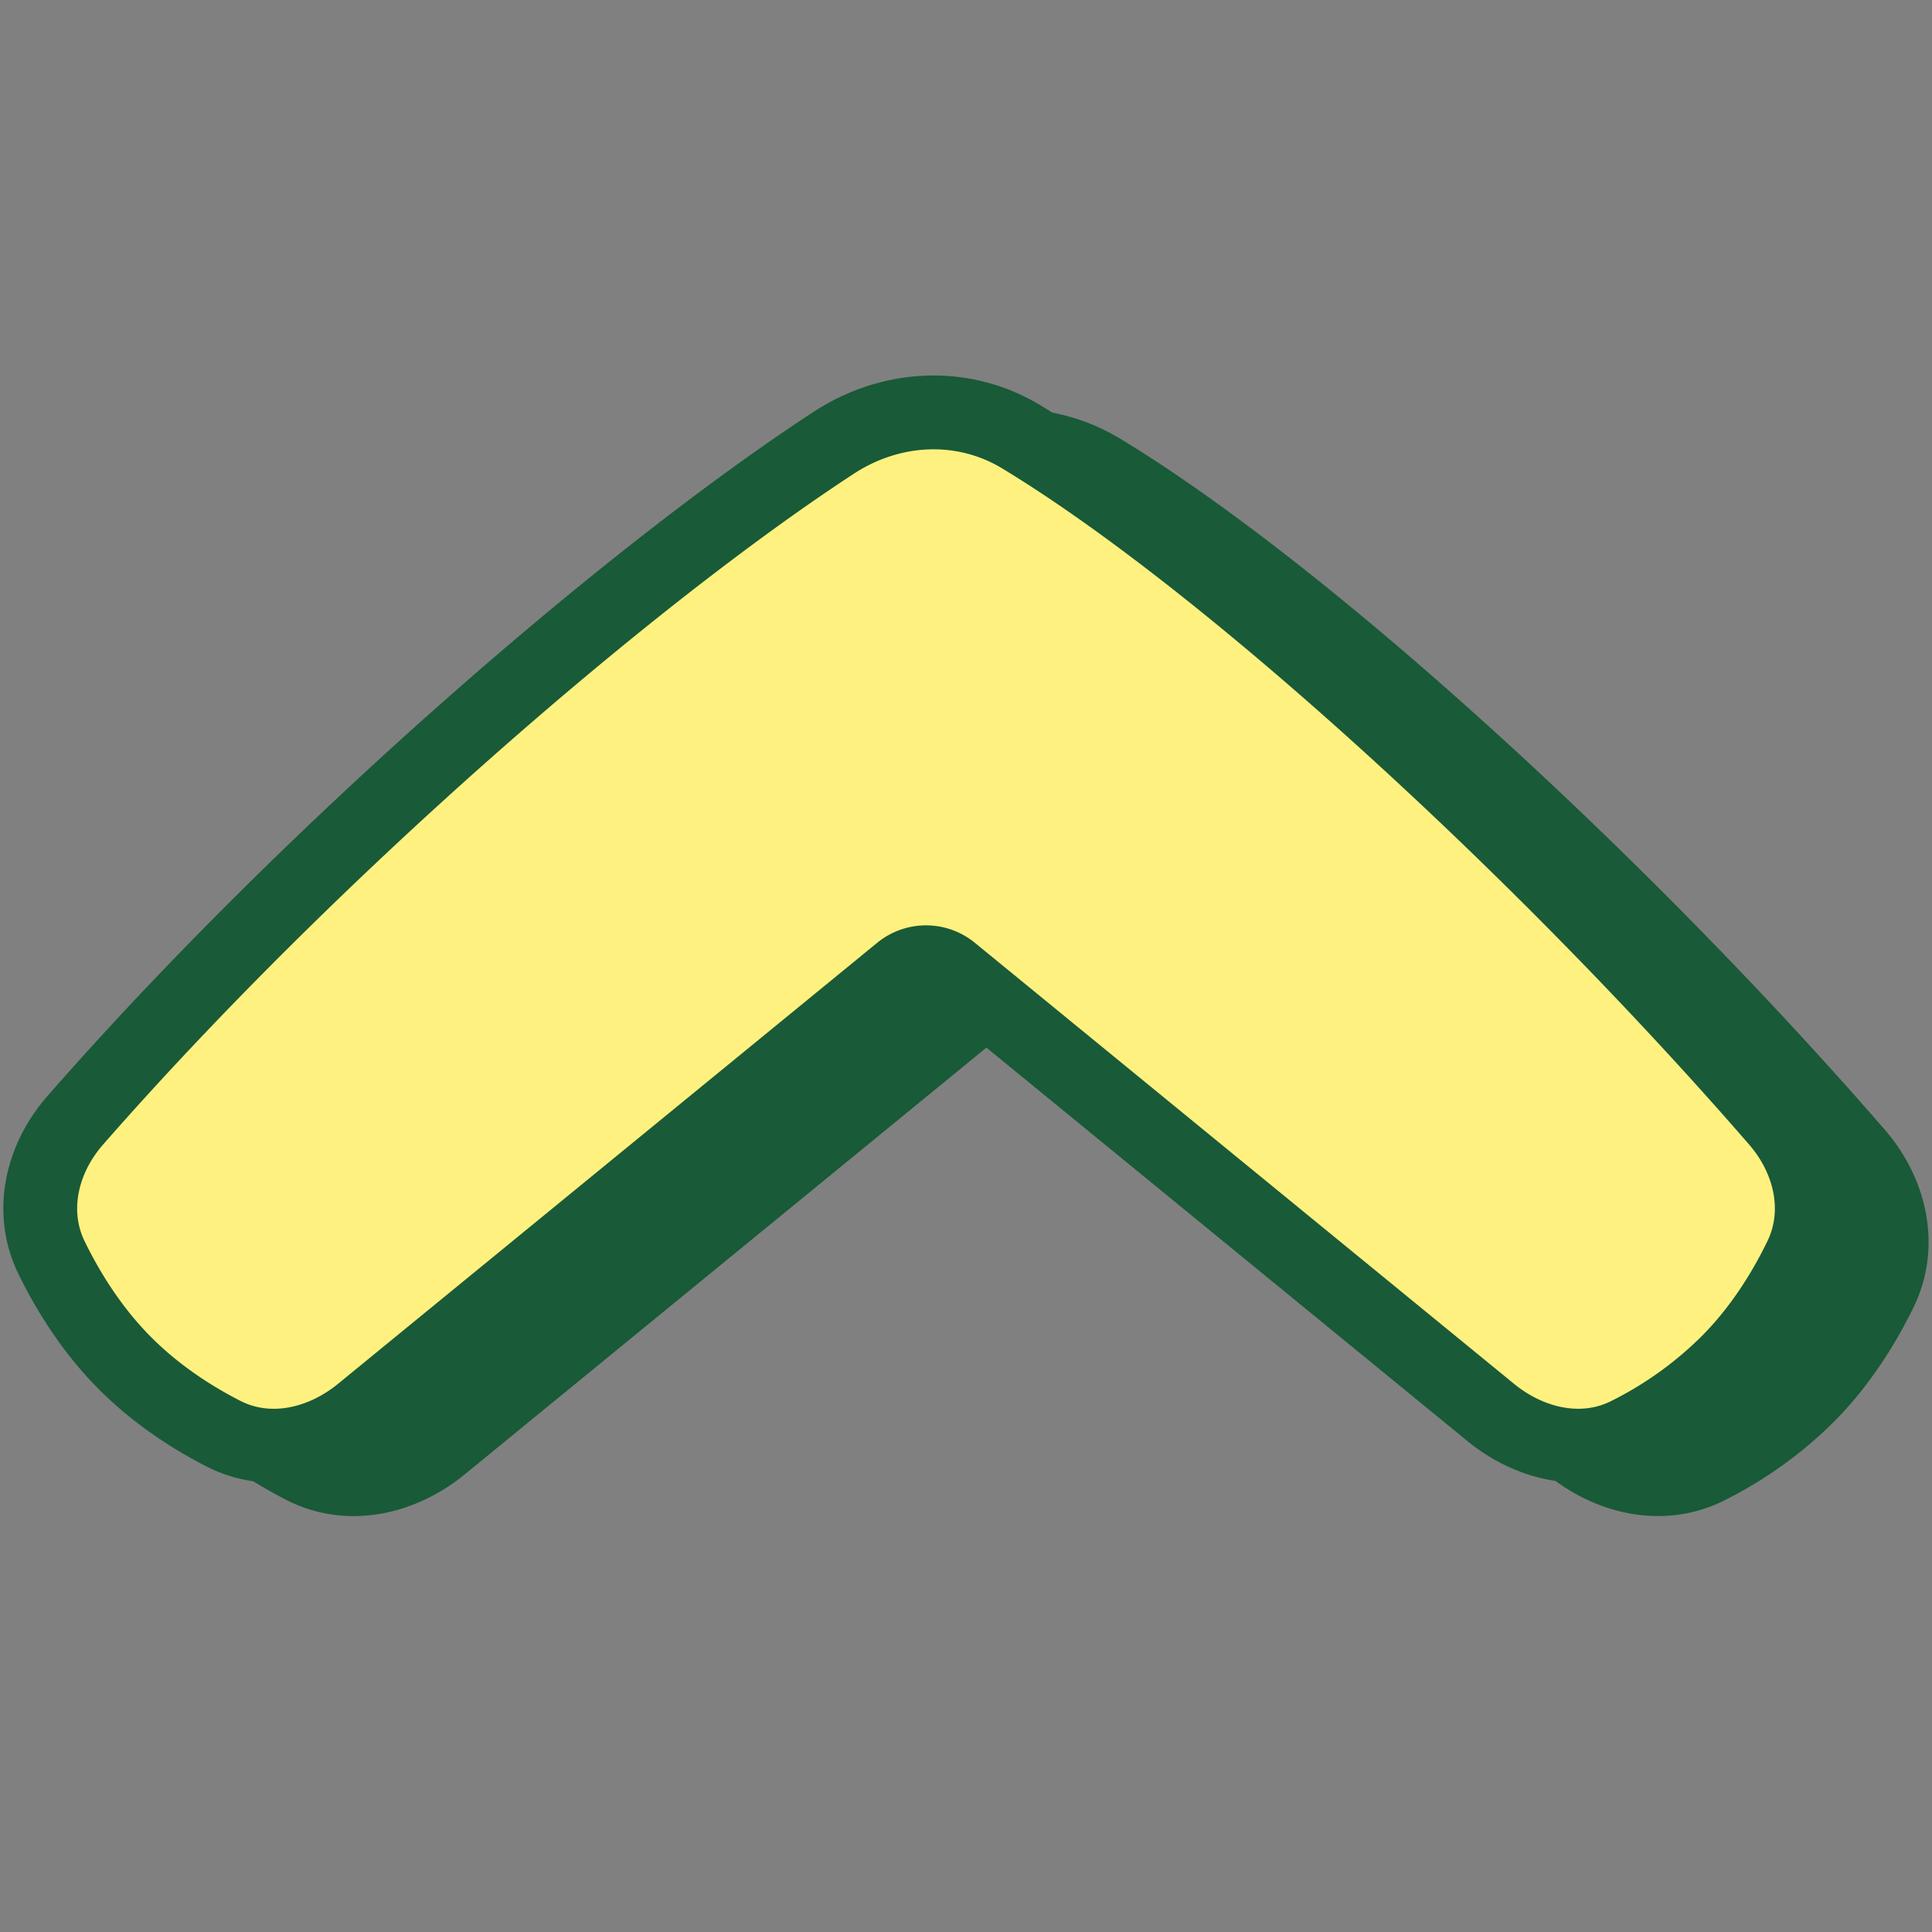
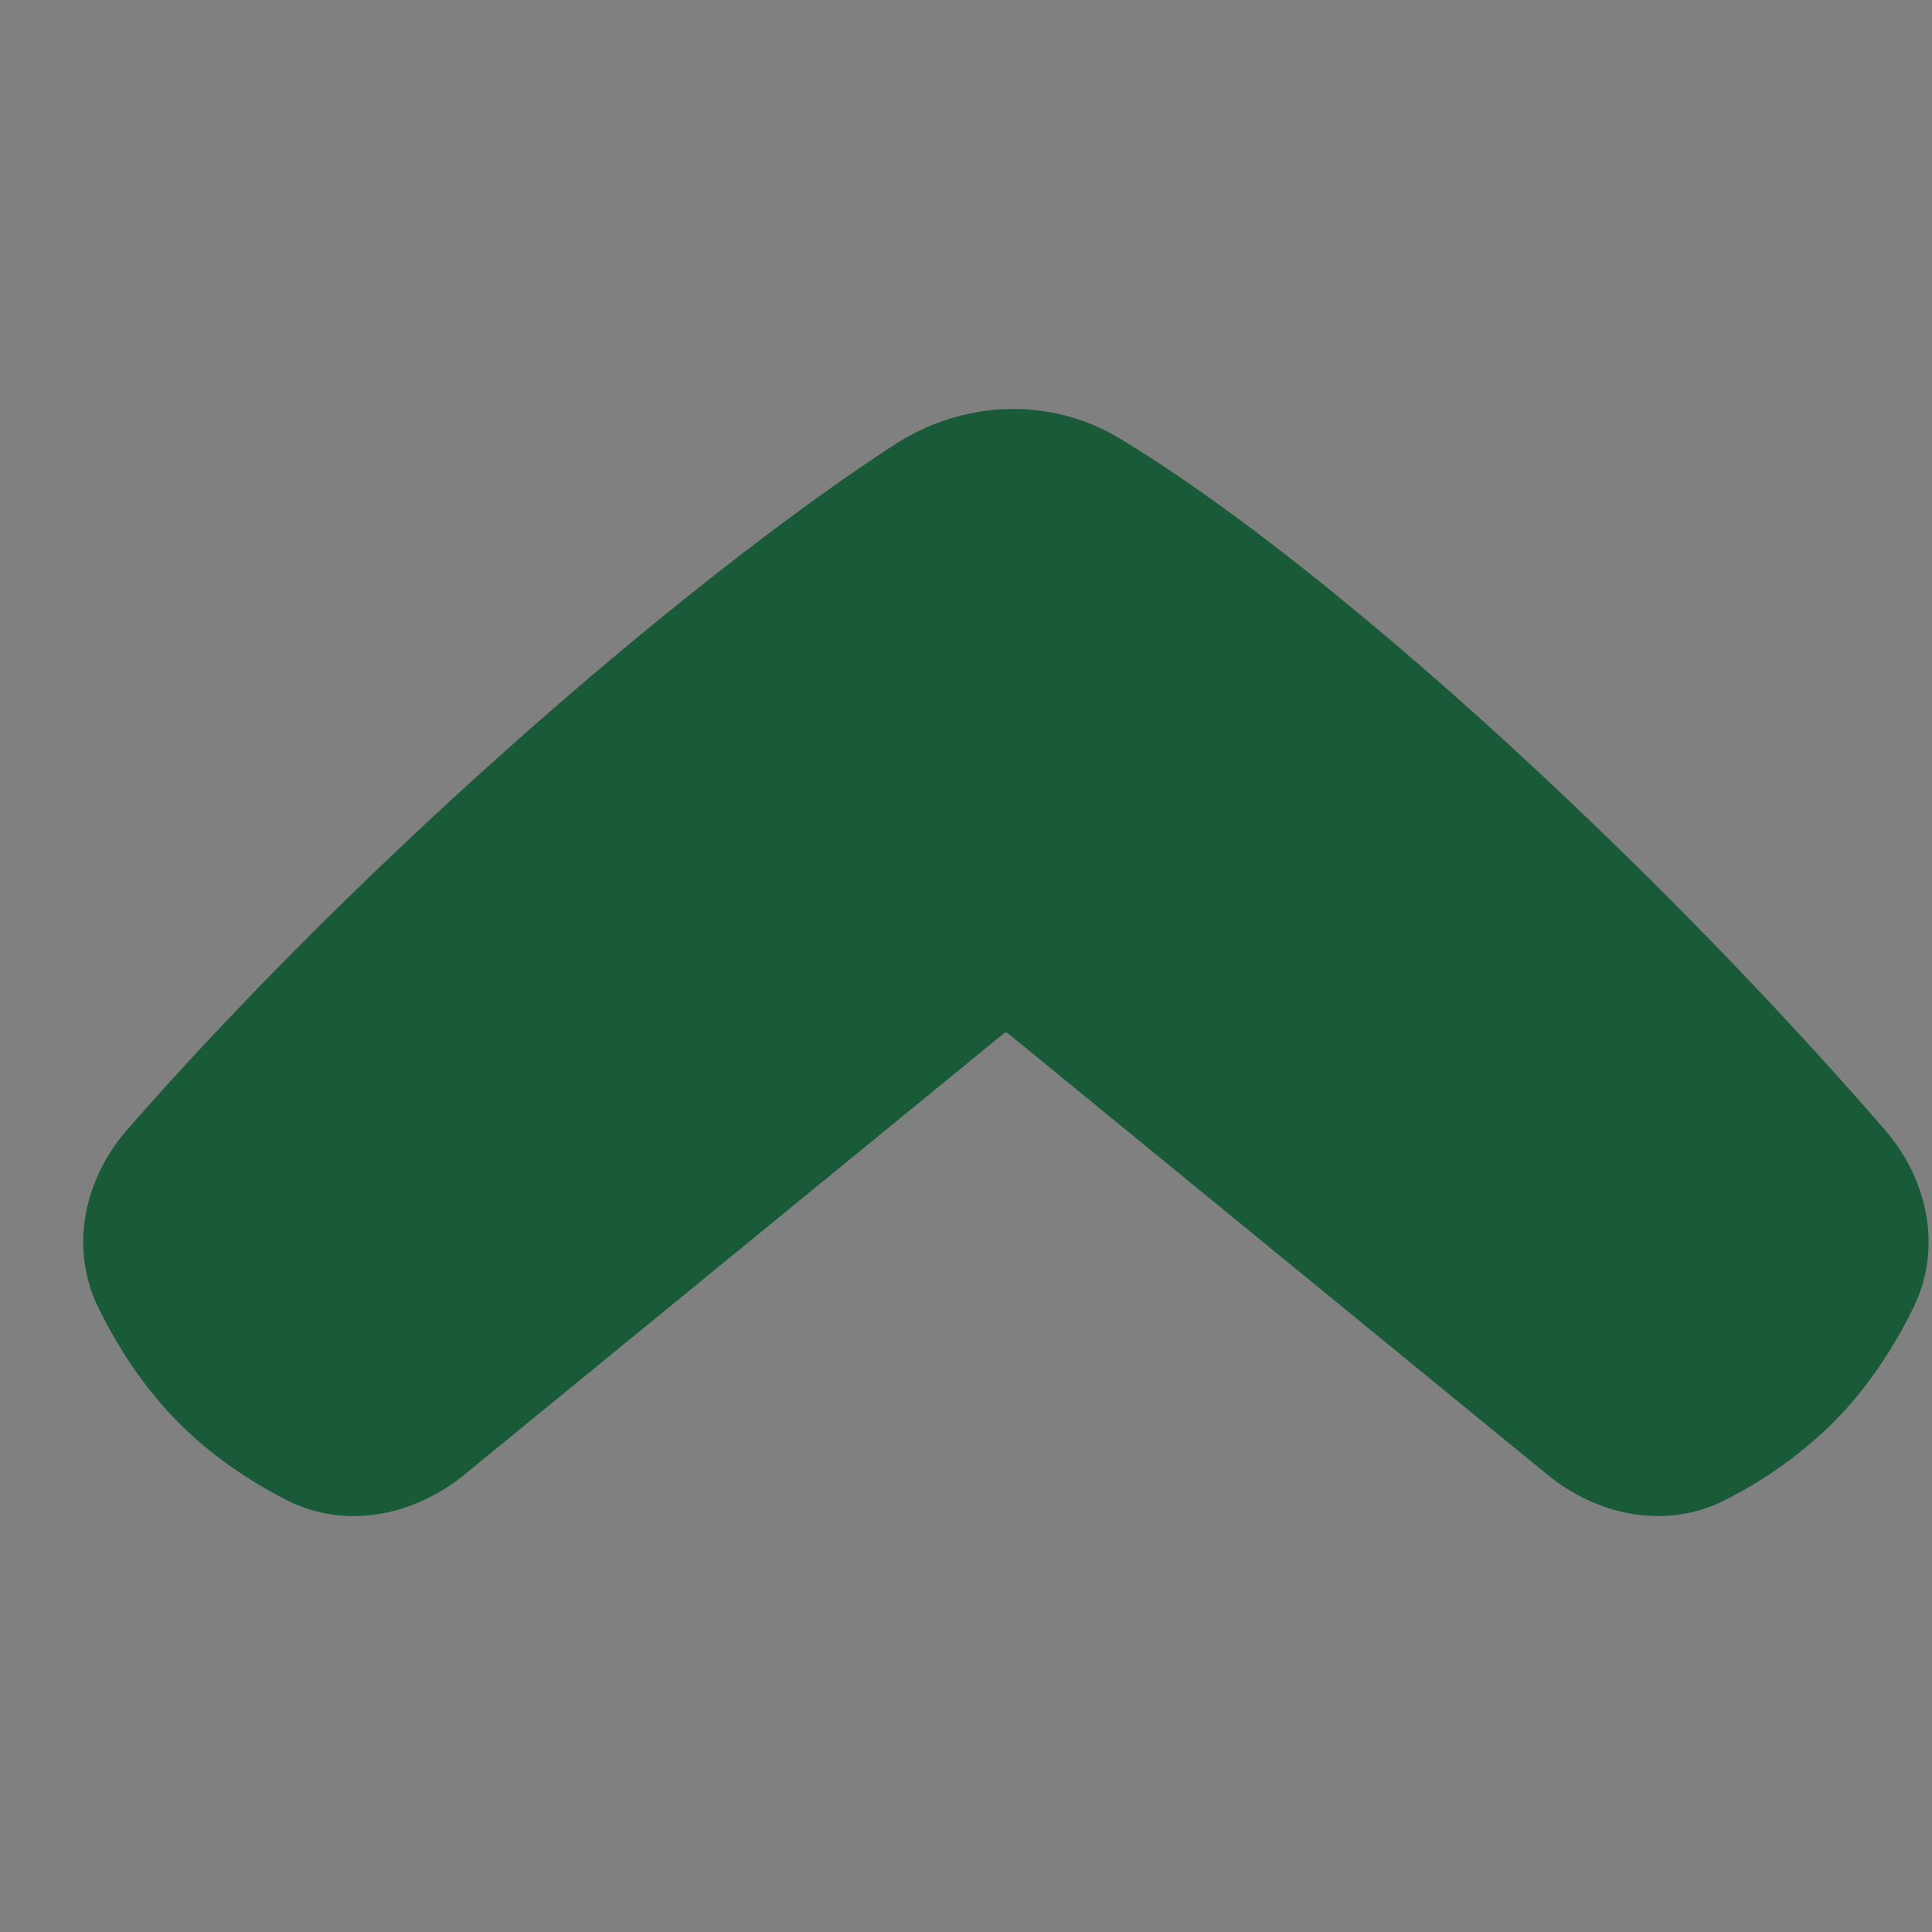
<svg xmlns="http://www.w3.org/2000/svg" viewBox="0 0 24 24" fill="none">
  <rect x="0" y="0" width="24" height="24" fill="#808080" stroke="none" />
  <g fill-rule="evenodd" clip-rule="evenodd" stroke="#195A38" stroke-width=".917">
    <path d="M12.18 12.482a.499.499 0 0 1 .632 0l6.696 5.478c.49.402 1.15.554 1.714.265a4.8 4.8 0 0 0 1.248-.9c.405-.412.693-.885.89-1.289.276-.568.121-1.225-.293-1.702-2.914-3.359-6.843-6.951-9.389-8.492-.725-.438-1.617-.39-2.327.073-2.544 1.66-6.497 5.074-9.425 8.42-.416.476-.571 1.133-.295 1.701.197.404.485.877.89 1.29.4.408.856.7 1.248.9.564.288 1.223.136 1.714-.266l6.697-5.478Z" fill="#195A38" />
-     <path d="M11.188 12.066a.499.499 0 0 1 .631 0l6.697 5.478c.49.402 1.15.554 1.714.265a4.78 4.78 0 0 0 1.247-.9c.406-.412.694-.885.89-1.289.277-.568.122-1.225-.292-1.702-2.914-3.359-6.843-6.951-9.389-8.492-.725-.438-1.617-.39-2.327.073-2.544 1.66-6.497 5.074-9.426 8.42-.416.476-.57 1.133-.294 1.701.197.404.485.877.89 1.29.4.408.856.7 1.248.9.564.288 1.223.136 1.714-.266l6.697-5.478Z" fill="#FFF17F" />
  </g>
</svg>